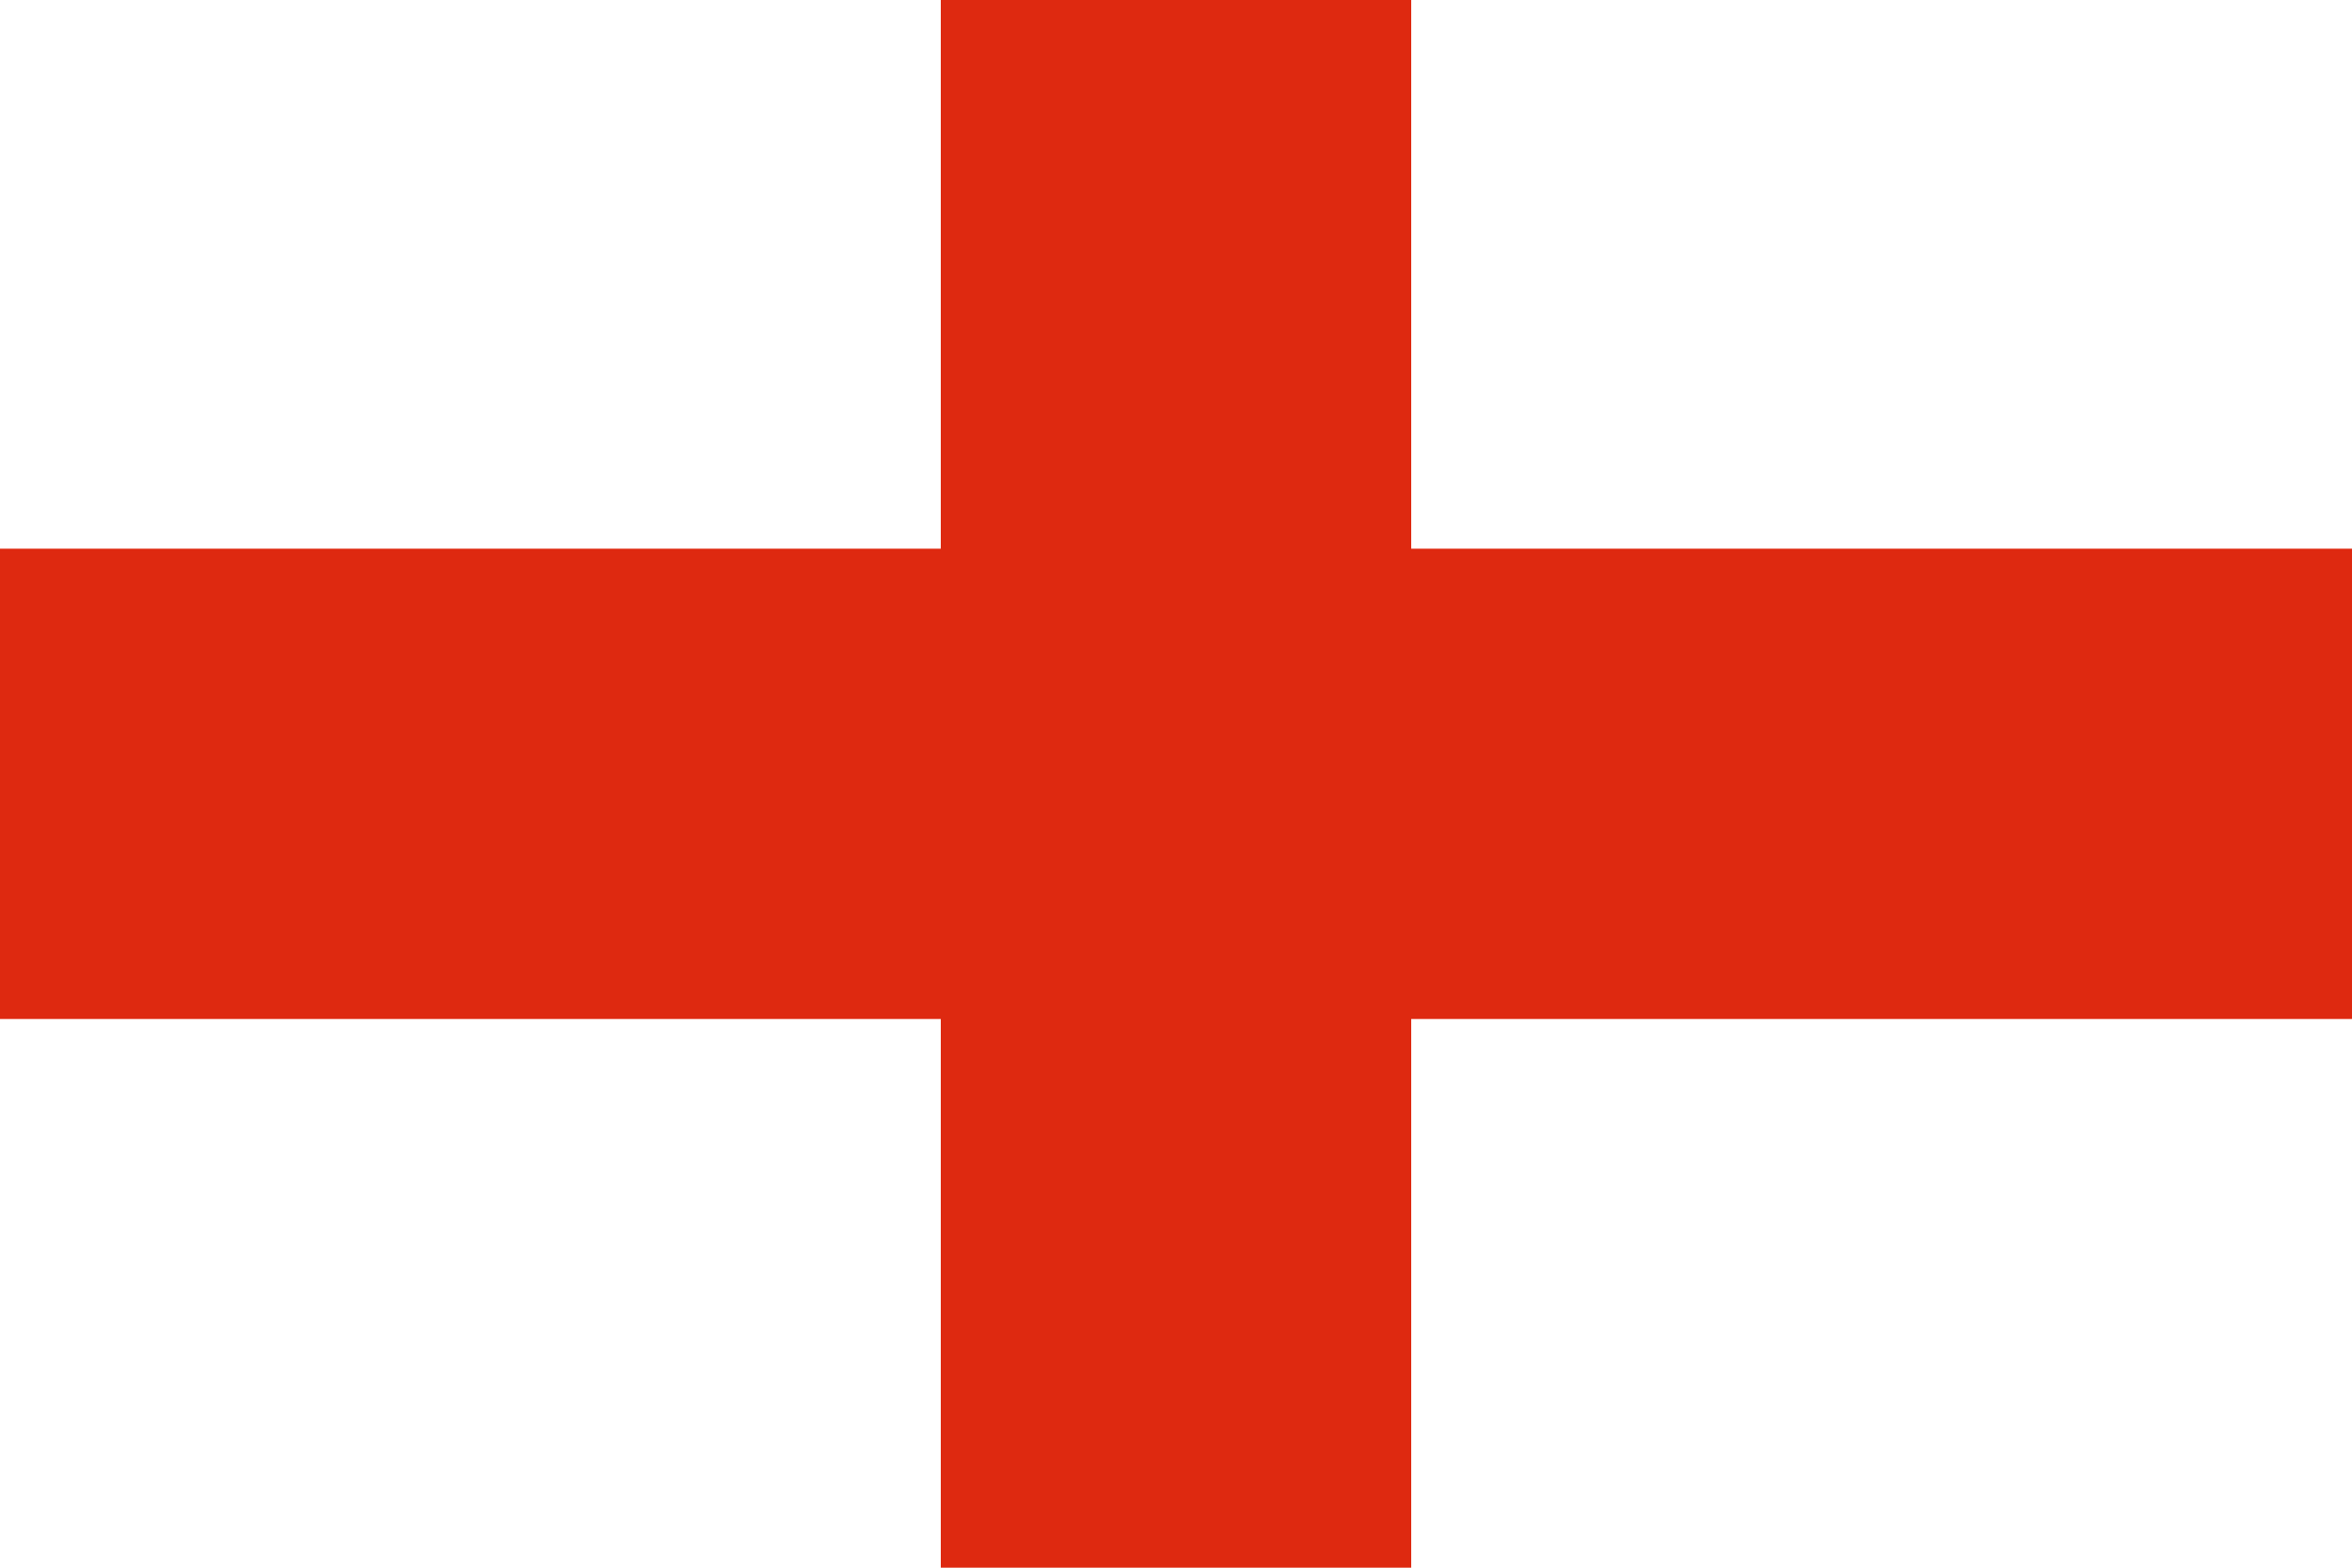
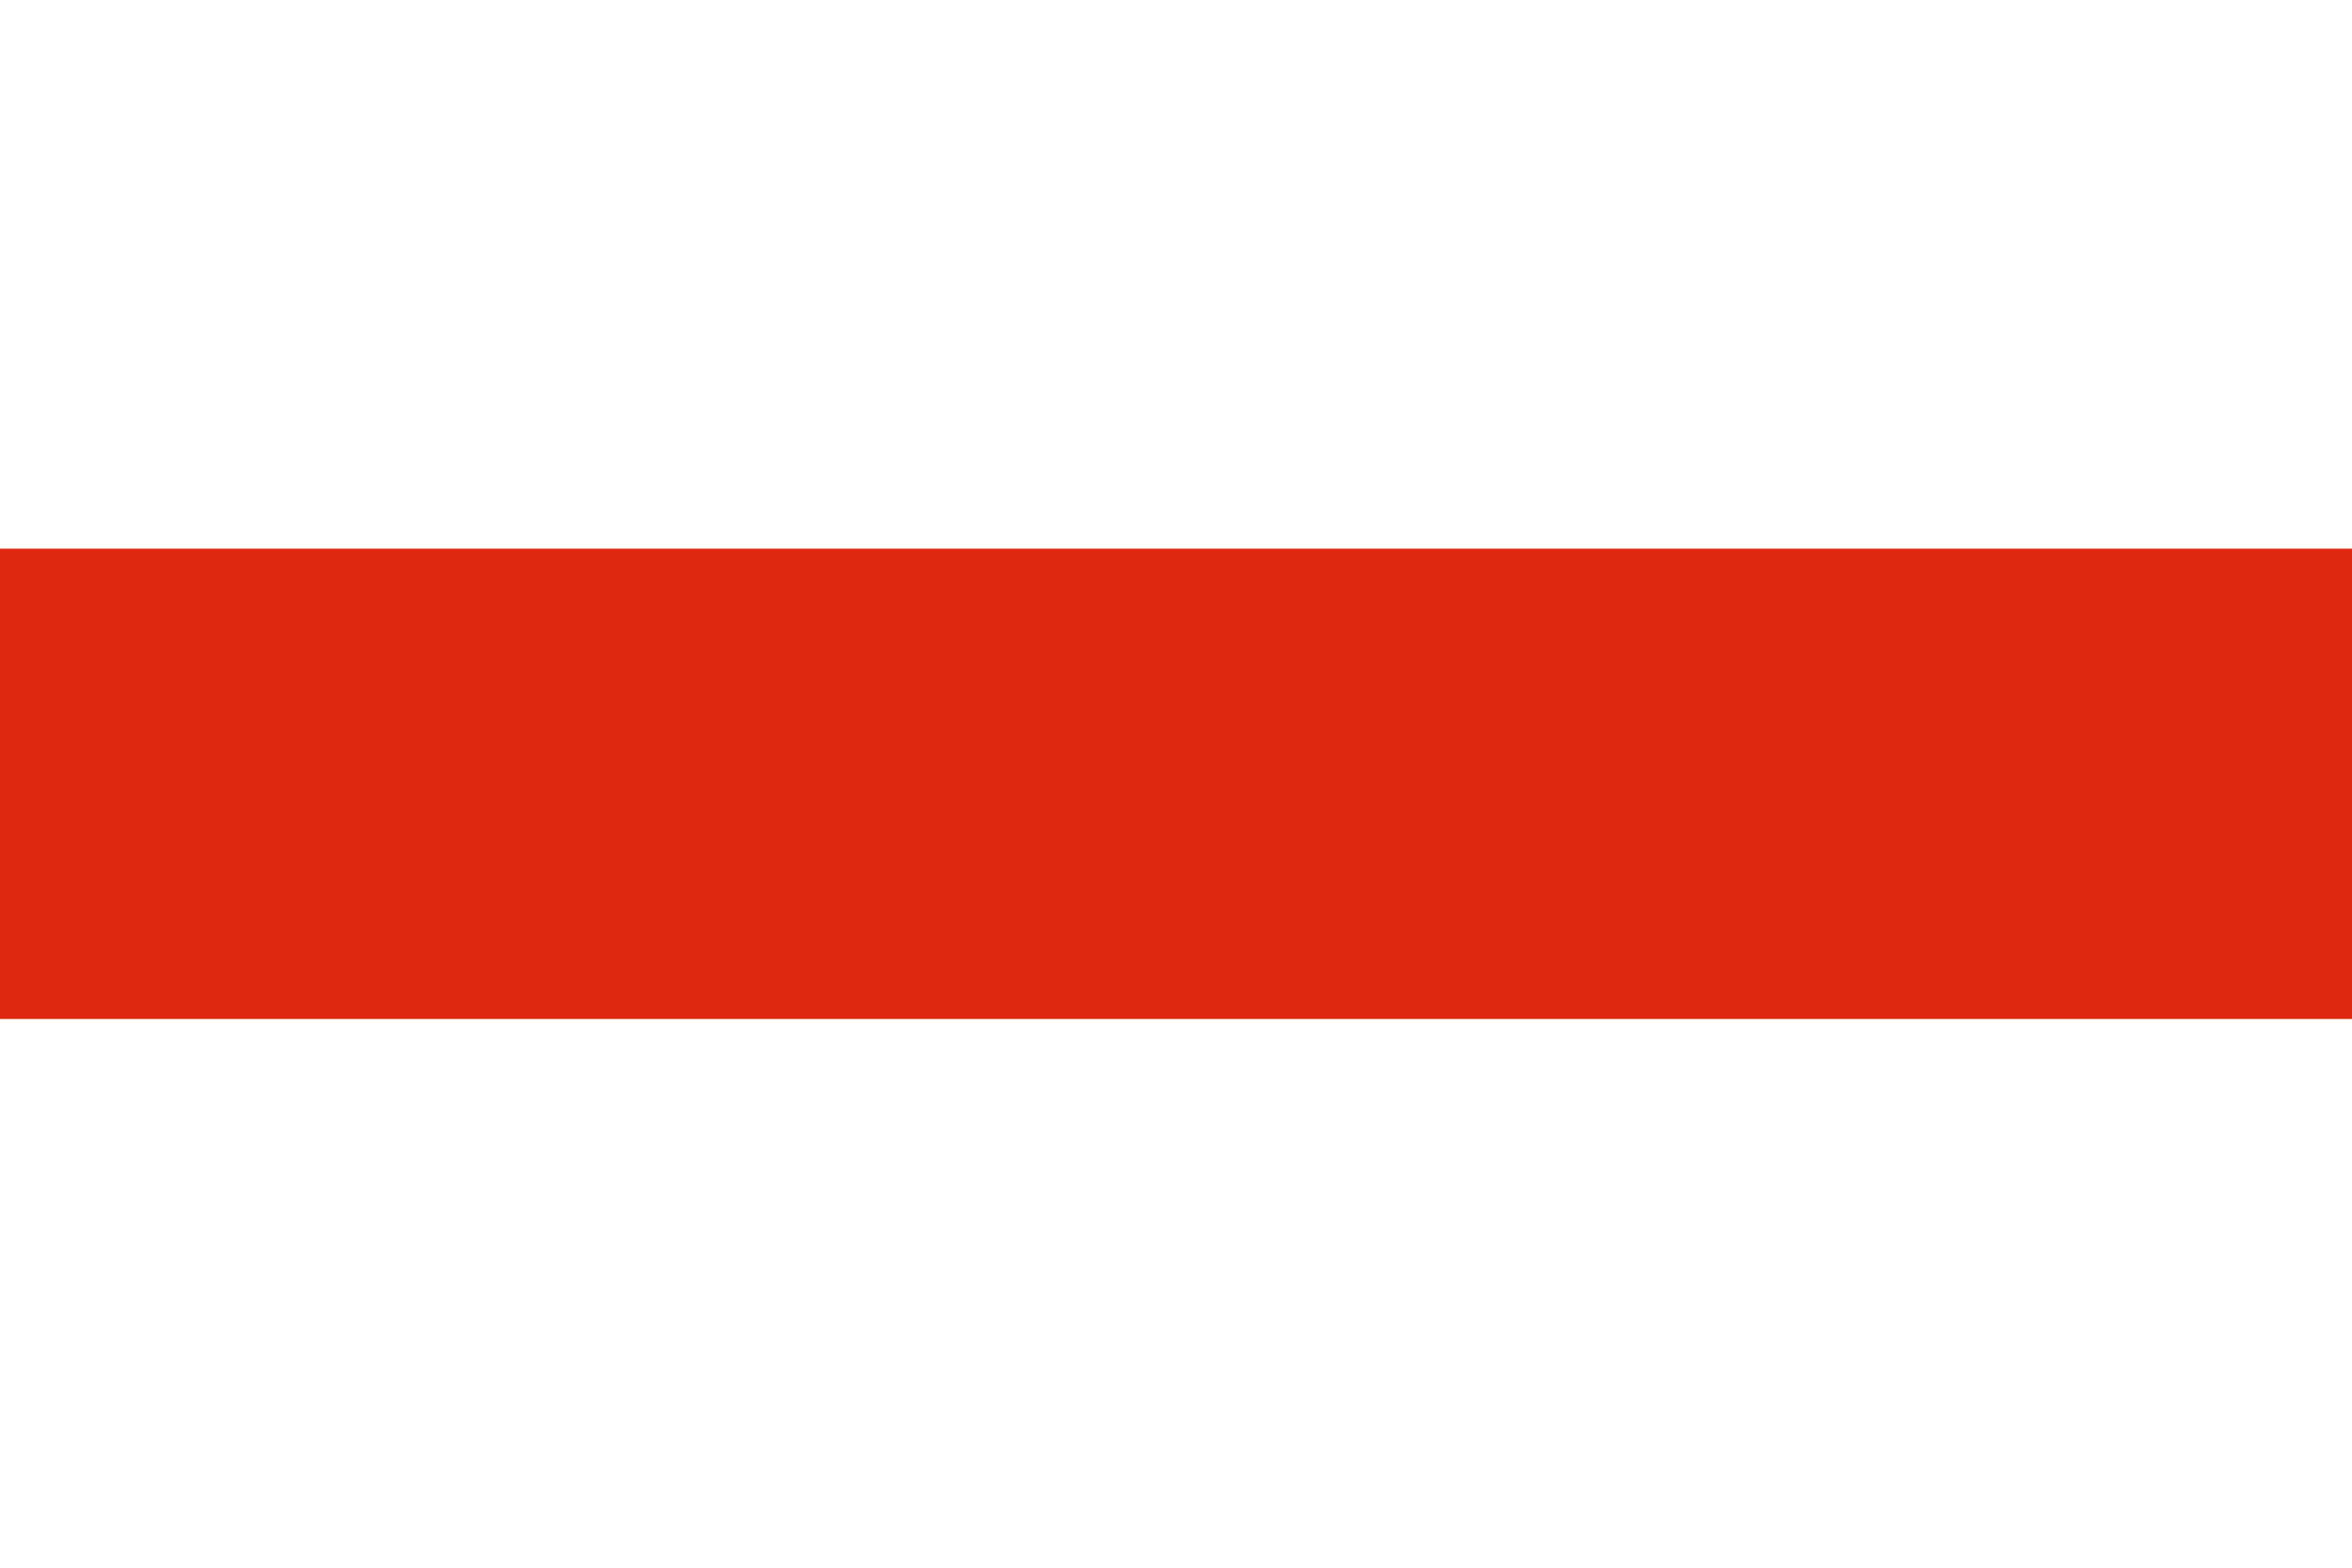
<svg xmlns="http://www.w3.org/2000/svg" width="600" height="400" viewBox="0 0 600 400">
-   <rect width="600" height="400" fill="#FFFFFF" />
-   <rect x="240" width="120" height="400" fill="#DE2910" />
  <rect y="140" width="600" height="120" fill="#DE2910" />
</svg>